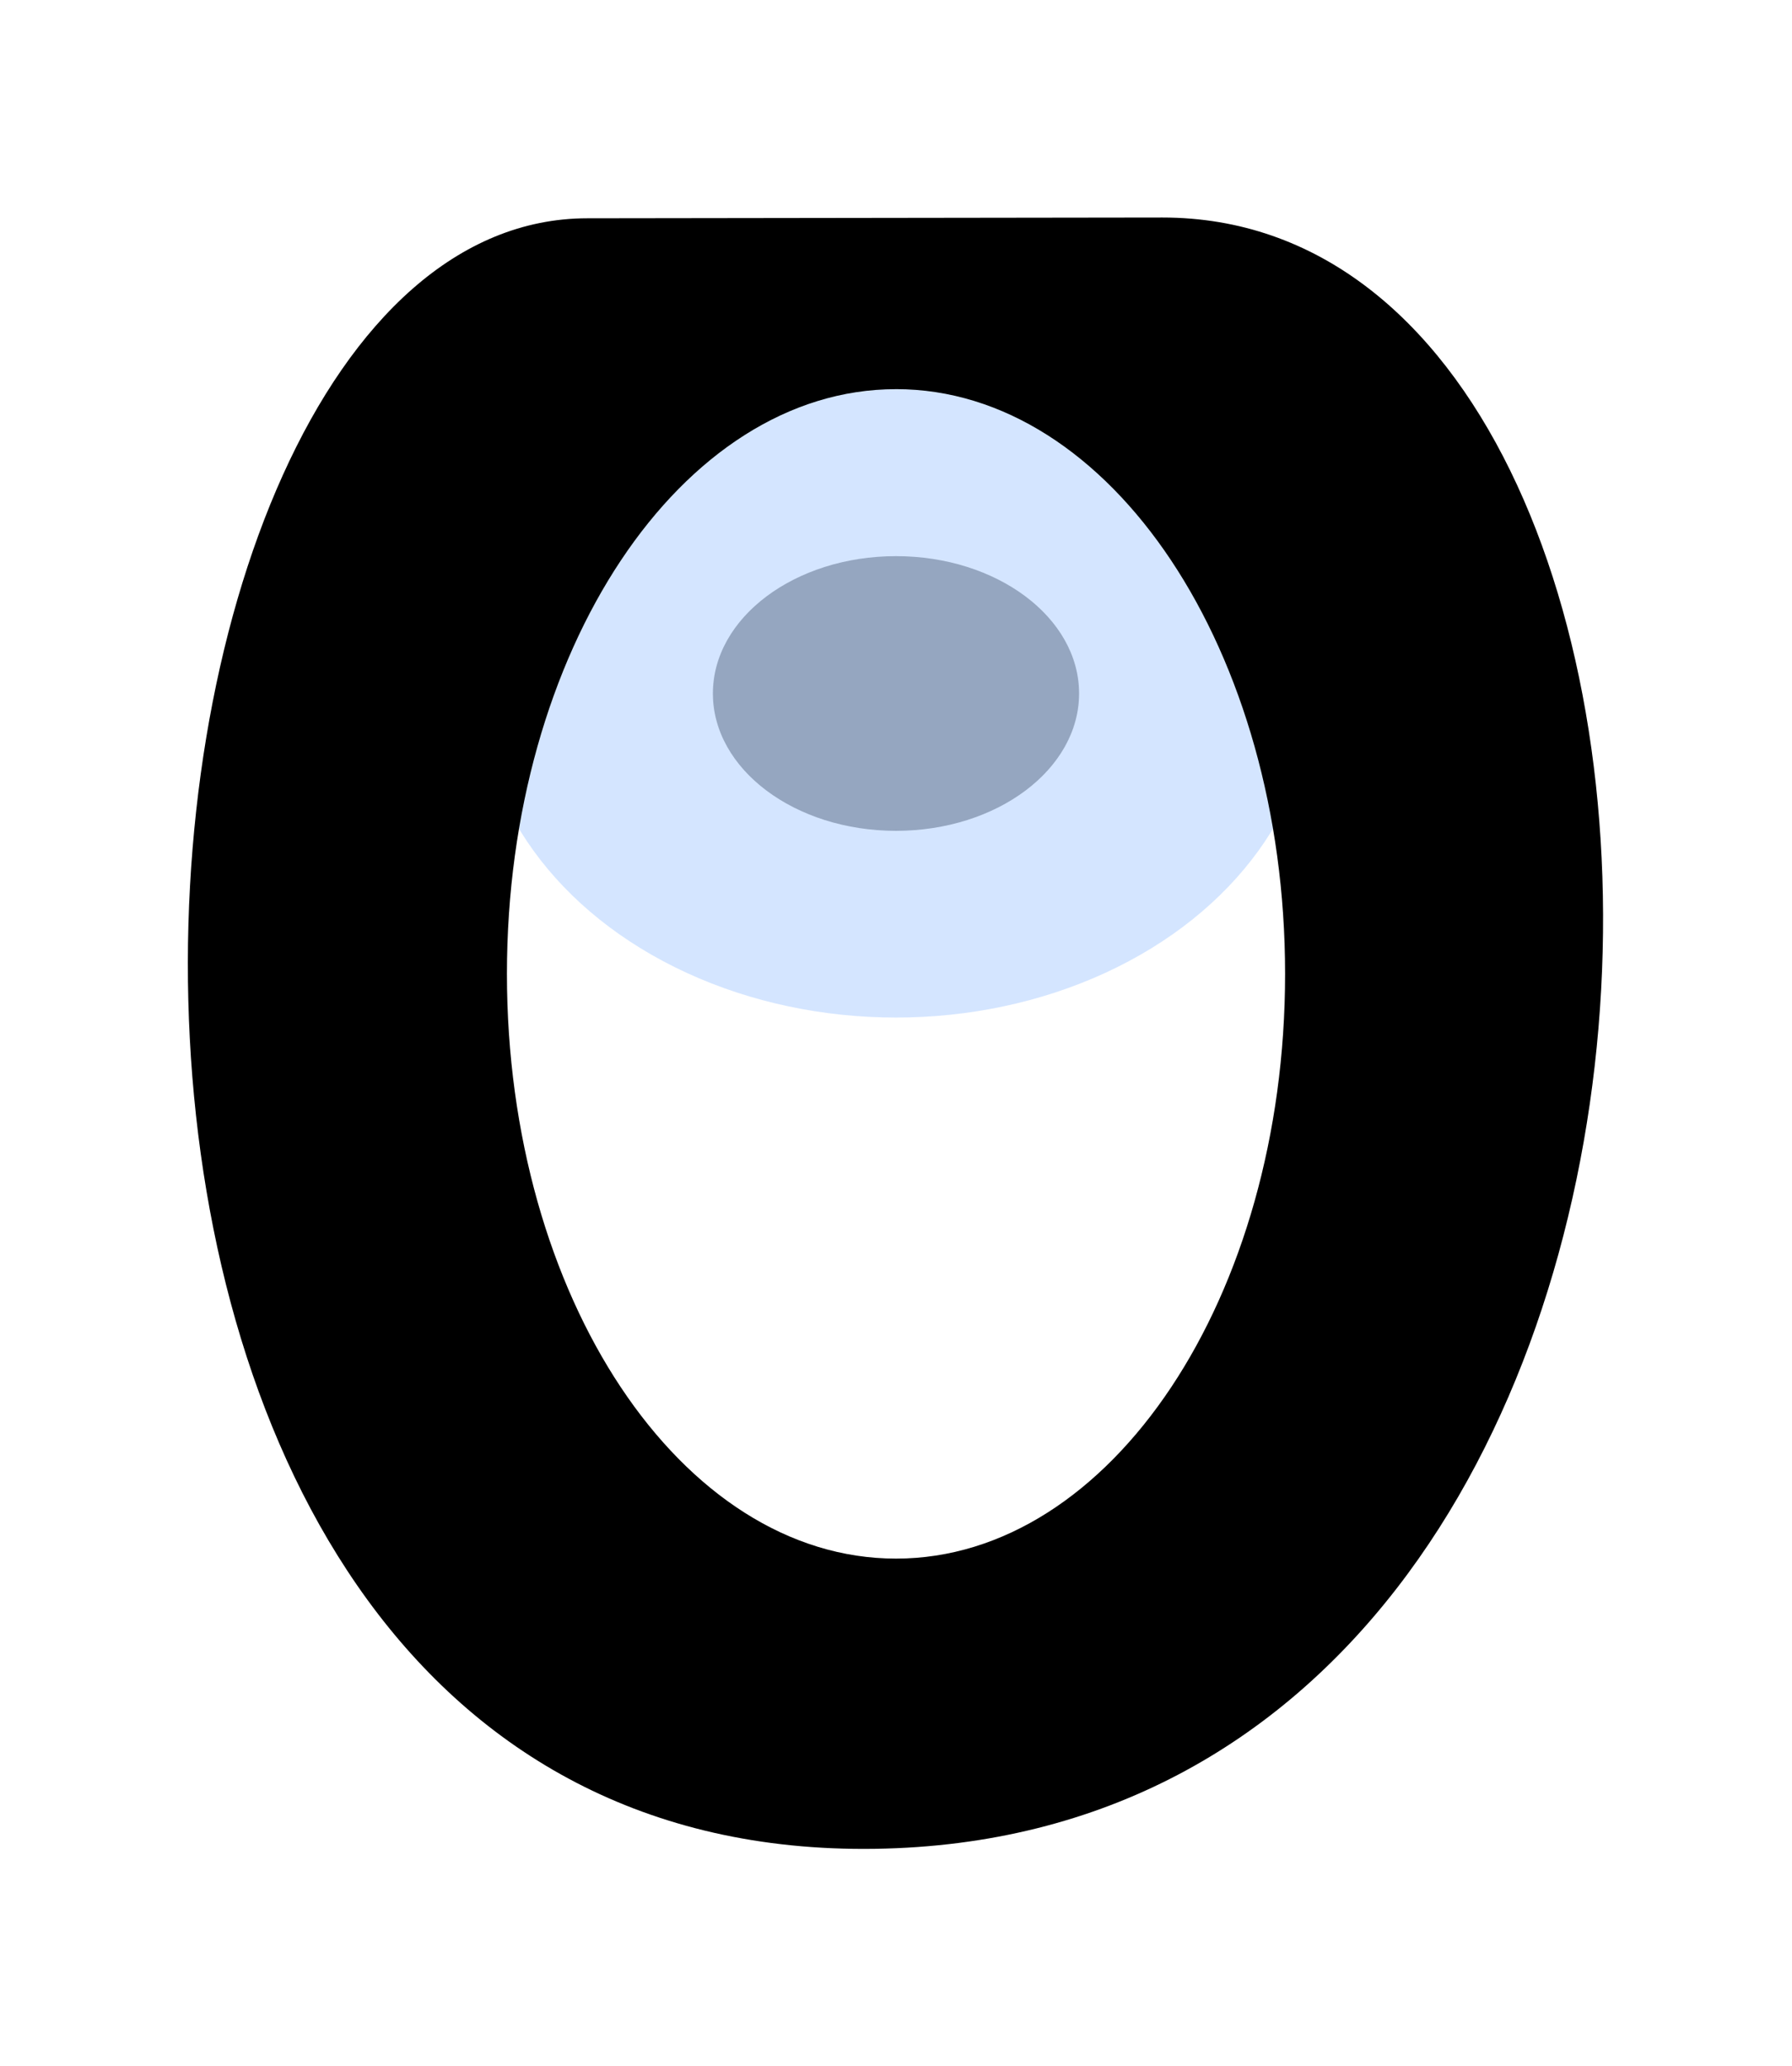
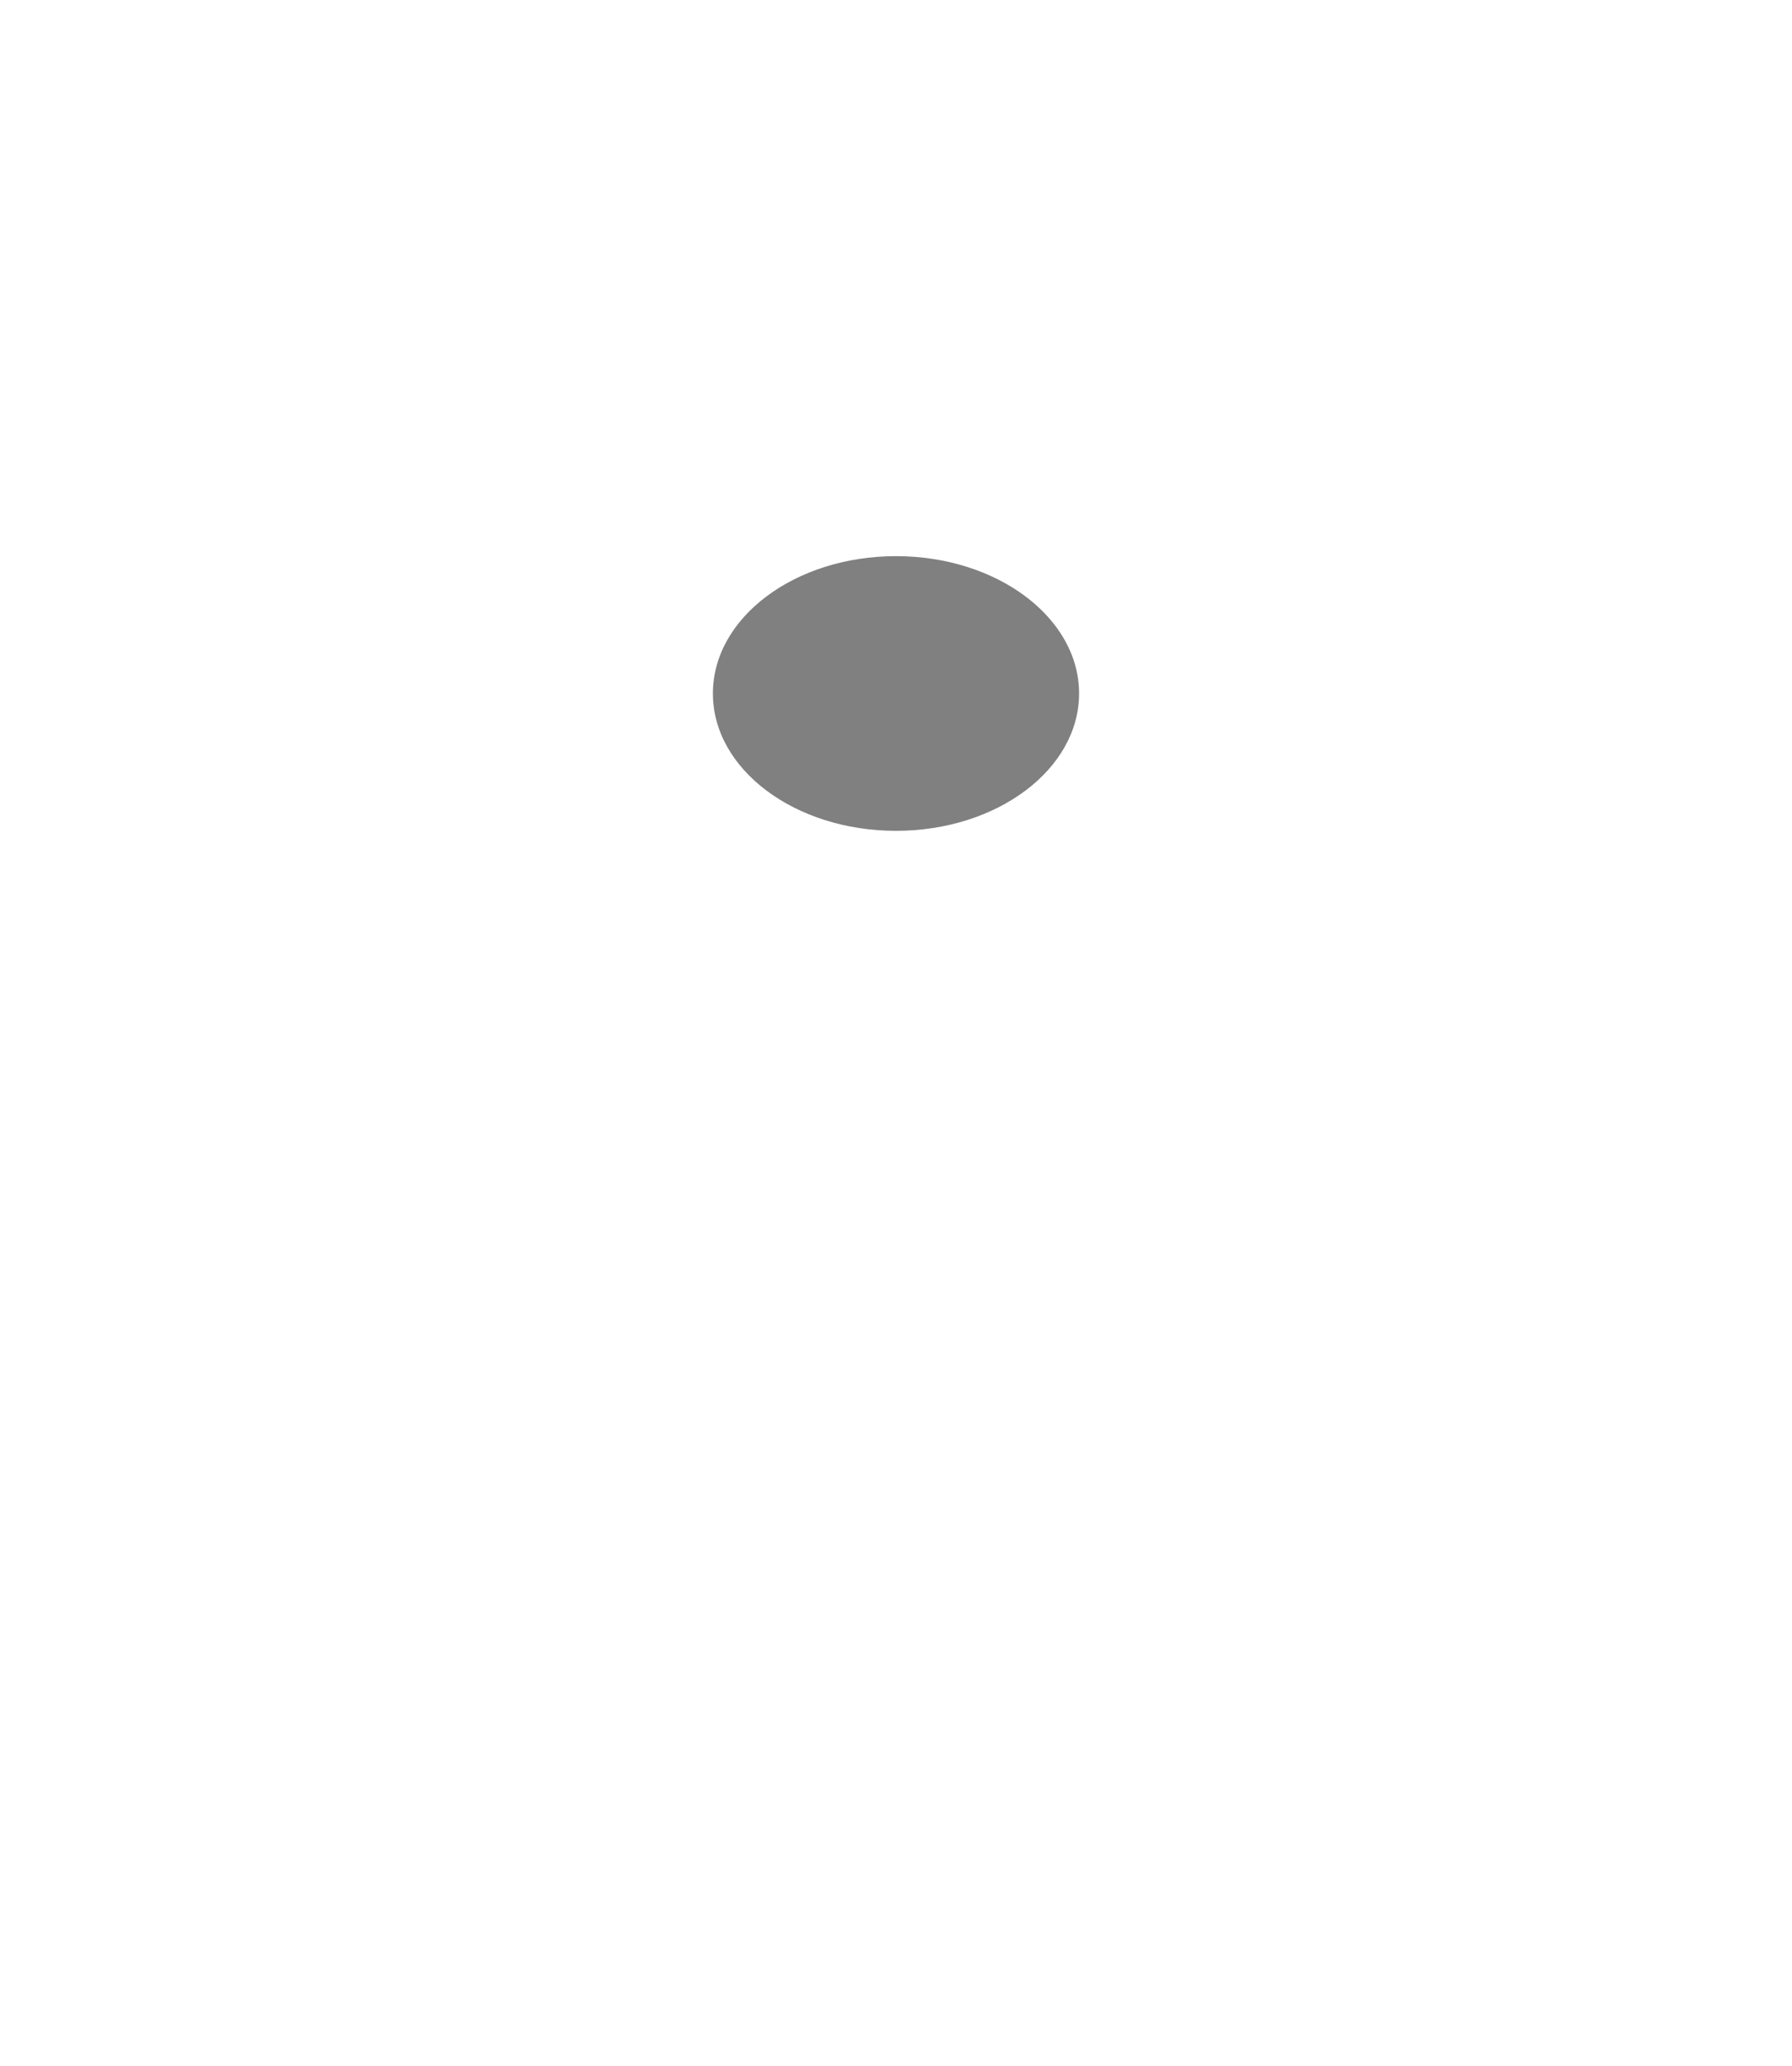
<svg xmlns="http://www.w3.org/2000/svg" xmlns:ns1="http://sodipodi.sourceforge.net/DTD/sodipodi-0.dtd" xmlns:ns2="http://www.inkscape.org/namespaces/inkscape" version="1.1" id="svg2" width="82.391" height="94.996" viewBox="0 0 82.391 94.996" ns1:docname="generic_toilet.svg" ns2:version="0.92.4 (5da689c313, 2019-01-14)" ns2:export-filename="/home/grinja/inkscape/generic_toilet.png" ns2:export-xdpi="605.89001" ns2:export-ydpi="605.89001">
  <defs id="defs6" />
  <ns1:namedview pagecolor="#ffffff" bordercolor="#666666" borderopacity="1" objecttolerance="10" gridtolerance="10" guidetolerance="10" ns2:pageopacity="0" ns2:pageshadow="2" ns2:window-width="1280" ns2:window-height="939" id="namedview4" showgrid="false" ns2:zoom="4.7869157" ns2:cx="41.19537" ns2:cy="47.498044" ns2:window-x="0" ns2:window-y="28" ns2:window-maximized="1" ns2:current-layer="svg2" fit-margin-top="10" fit-margin-left="10" fit-margin-right="10" fit-margin-bottom="10" />
  <ellipse style="opacity:1;fill:#808080;fill-opacity:1;stroke:none;stroke-width:7.559;stroke-linecap:round;stroke-linejoin:round;stroke-miterlimit:4;stroke-dasharray:none;stroke-opacity:1" id="path23" cx="41.195" cy="31.882" rx="8.418" ry="6.314" />
-   <ellipse style="opacity:0.5;fill:#aaccff;fill-opacity:1;stroke:none;stroke-width:7.559;stroke-linecap:round;stroke-linejoin:round;stroke-miterlimit:4;stroke-dasharray:none;stroke-opacity:1" id="path25" cx="41.195" cy="31.474" rx="19.229" ry="15.306" />
-   <path style="fill:#000000;stroke-width:1" d="m 27.008,10.035 c -23.939,0 -29.217,75.588 13.219,74.961 42.436,-0.627 41.867,-74.996 13.219,-74.996 z m 14.188,7.855 c 9.88,4.4e-4 17.888,12.035 17.889,26.881 4.33e-4,14.846 -8.009,26.882 -17.889,26.883 C 31.315,71.654 23.306,59.618 23.307,44.771 23.307,29.926 31.316,17.891 41.195,17.891 Z" id="path21" ns2:connector-curvature="0" ns1:nodetypes="czccccccc" />
</svg>